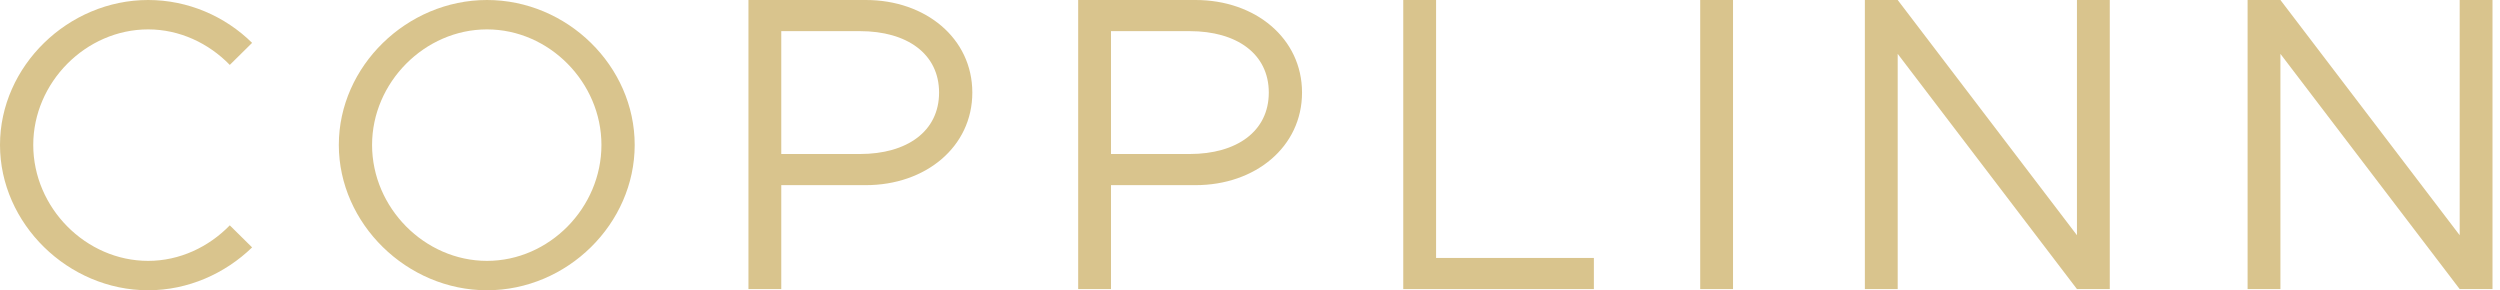
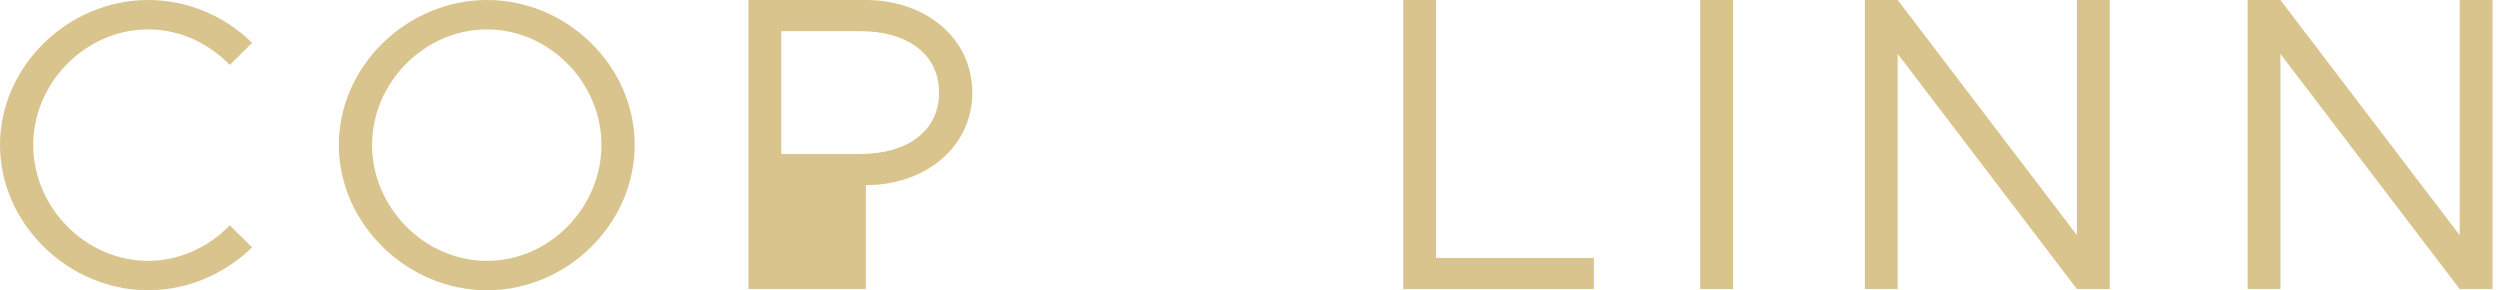
<svg xmlns="http://www.w3.org/2000/svg" width="267" height="31" viewBox="0 0 267 31" fill="none">
-   <path d="M79.935 30.874V0H92.474C98.855 0 103.844 4.09 103.844 9.887C103.844 15.684 98.855 19.774 92.474 19.774H83.44V30.874H79.935ZM83.44 16.448H91.844C96.878 16.448 100.293 14.021 100.293 9.887C100.293 5.752 96.878 3.326 91.844 3.326H83.44V16.448Z" fill="#D9C48D" />
-   <path d="M115.149 30.874V0H127.687C134.069 0 139.057 4.09 139.057 9.887C139.057 15.684 134.069 19.774 127.687 19.774H118.654V30.874H115.149ZM118.654 16.448H127.058C132.091 16.448 135.507 14.021 135.507 9.887C135.507 5.752 132.091 3.326 127.058 3.326H118.654V16.448Z" fill="#D9C48D" />
+   <path d="M79.935 30.874V0H92.474C98.855 0 103.844 4.09 103.844 9.887C103.844 15.684 98.855 19.774 92.474 19.774V30.874H79.935ZM83.44 16.448H91.844C96.878 16.448 100.293 14.021 100.293 9.887C100.293 5.752 96.878 3.326 91.844 3.326H83.44V16.448Z" fill="#D9C48D" />
  <path d="M153.373 27.549H170.226V30.874H149.868V0H153.373V27.549Z" fill="#D9C48D" />
  <path d="M181.582 30.874V0H185.087V30.874H181.582Z" fill="#D9C48D" />
  <path d="M199.168 30.874V0H202.674L221.819 25.122V0H225.324V30.874H221.819L202.674 5.752V30.874H199.168Z" fill="#D9C48D" />
  <path d="M240.043 30.874V0H243.549L262.694 25.122V0H266.199V30.874H262.694L243.549 5.752V30.874H240.043Z" fill="#D9C48D" />
  <path d="M15.822 31C7.282 31 0 23.893 0 15.478C0 7.063 7.282 0 15.822 0C20.092 0 24.048 1.744 26.925 4.578L24.542 6.932C22.295 4.622 19.193 3.139 15.822 3.139C9.17 3.139 3.551 8.807 3.551 15.478C3.551 22.193 9.17 27.861 15.822 27.861C19.193 27.861 22.295 26.378 24.542 24.067L26.925 26.422C24.048 29.212 20.092 31 15.822 31Z" fill="#D9C48D" />
  <path d="M52.008 31C43.468 31 36.186 23.893 36.186 15.478C36.186 7.063 43.468 0 52.008 0C60.593 0 67.785 7.063 67.785 15.478C67.785 23.893 60.593 31 52.008 31ZM52.008 27.861C58.661 27.861 64.234 22.193 64.234 15.478C64.234 8.807 58.661 3.139 52.008 3.139C45.356 3.139 39.737 8.807 39.737 15.478C39.737 22.193 45.356 27.861 52.008 27.861Z" fill="#D9C48D" />
</svg>